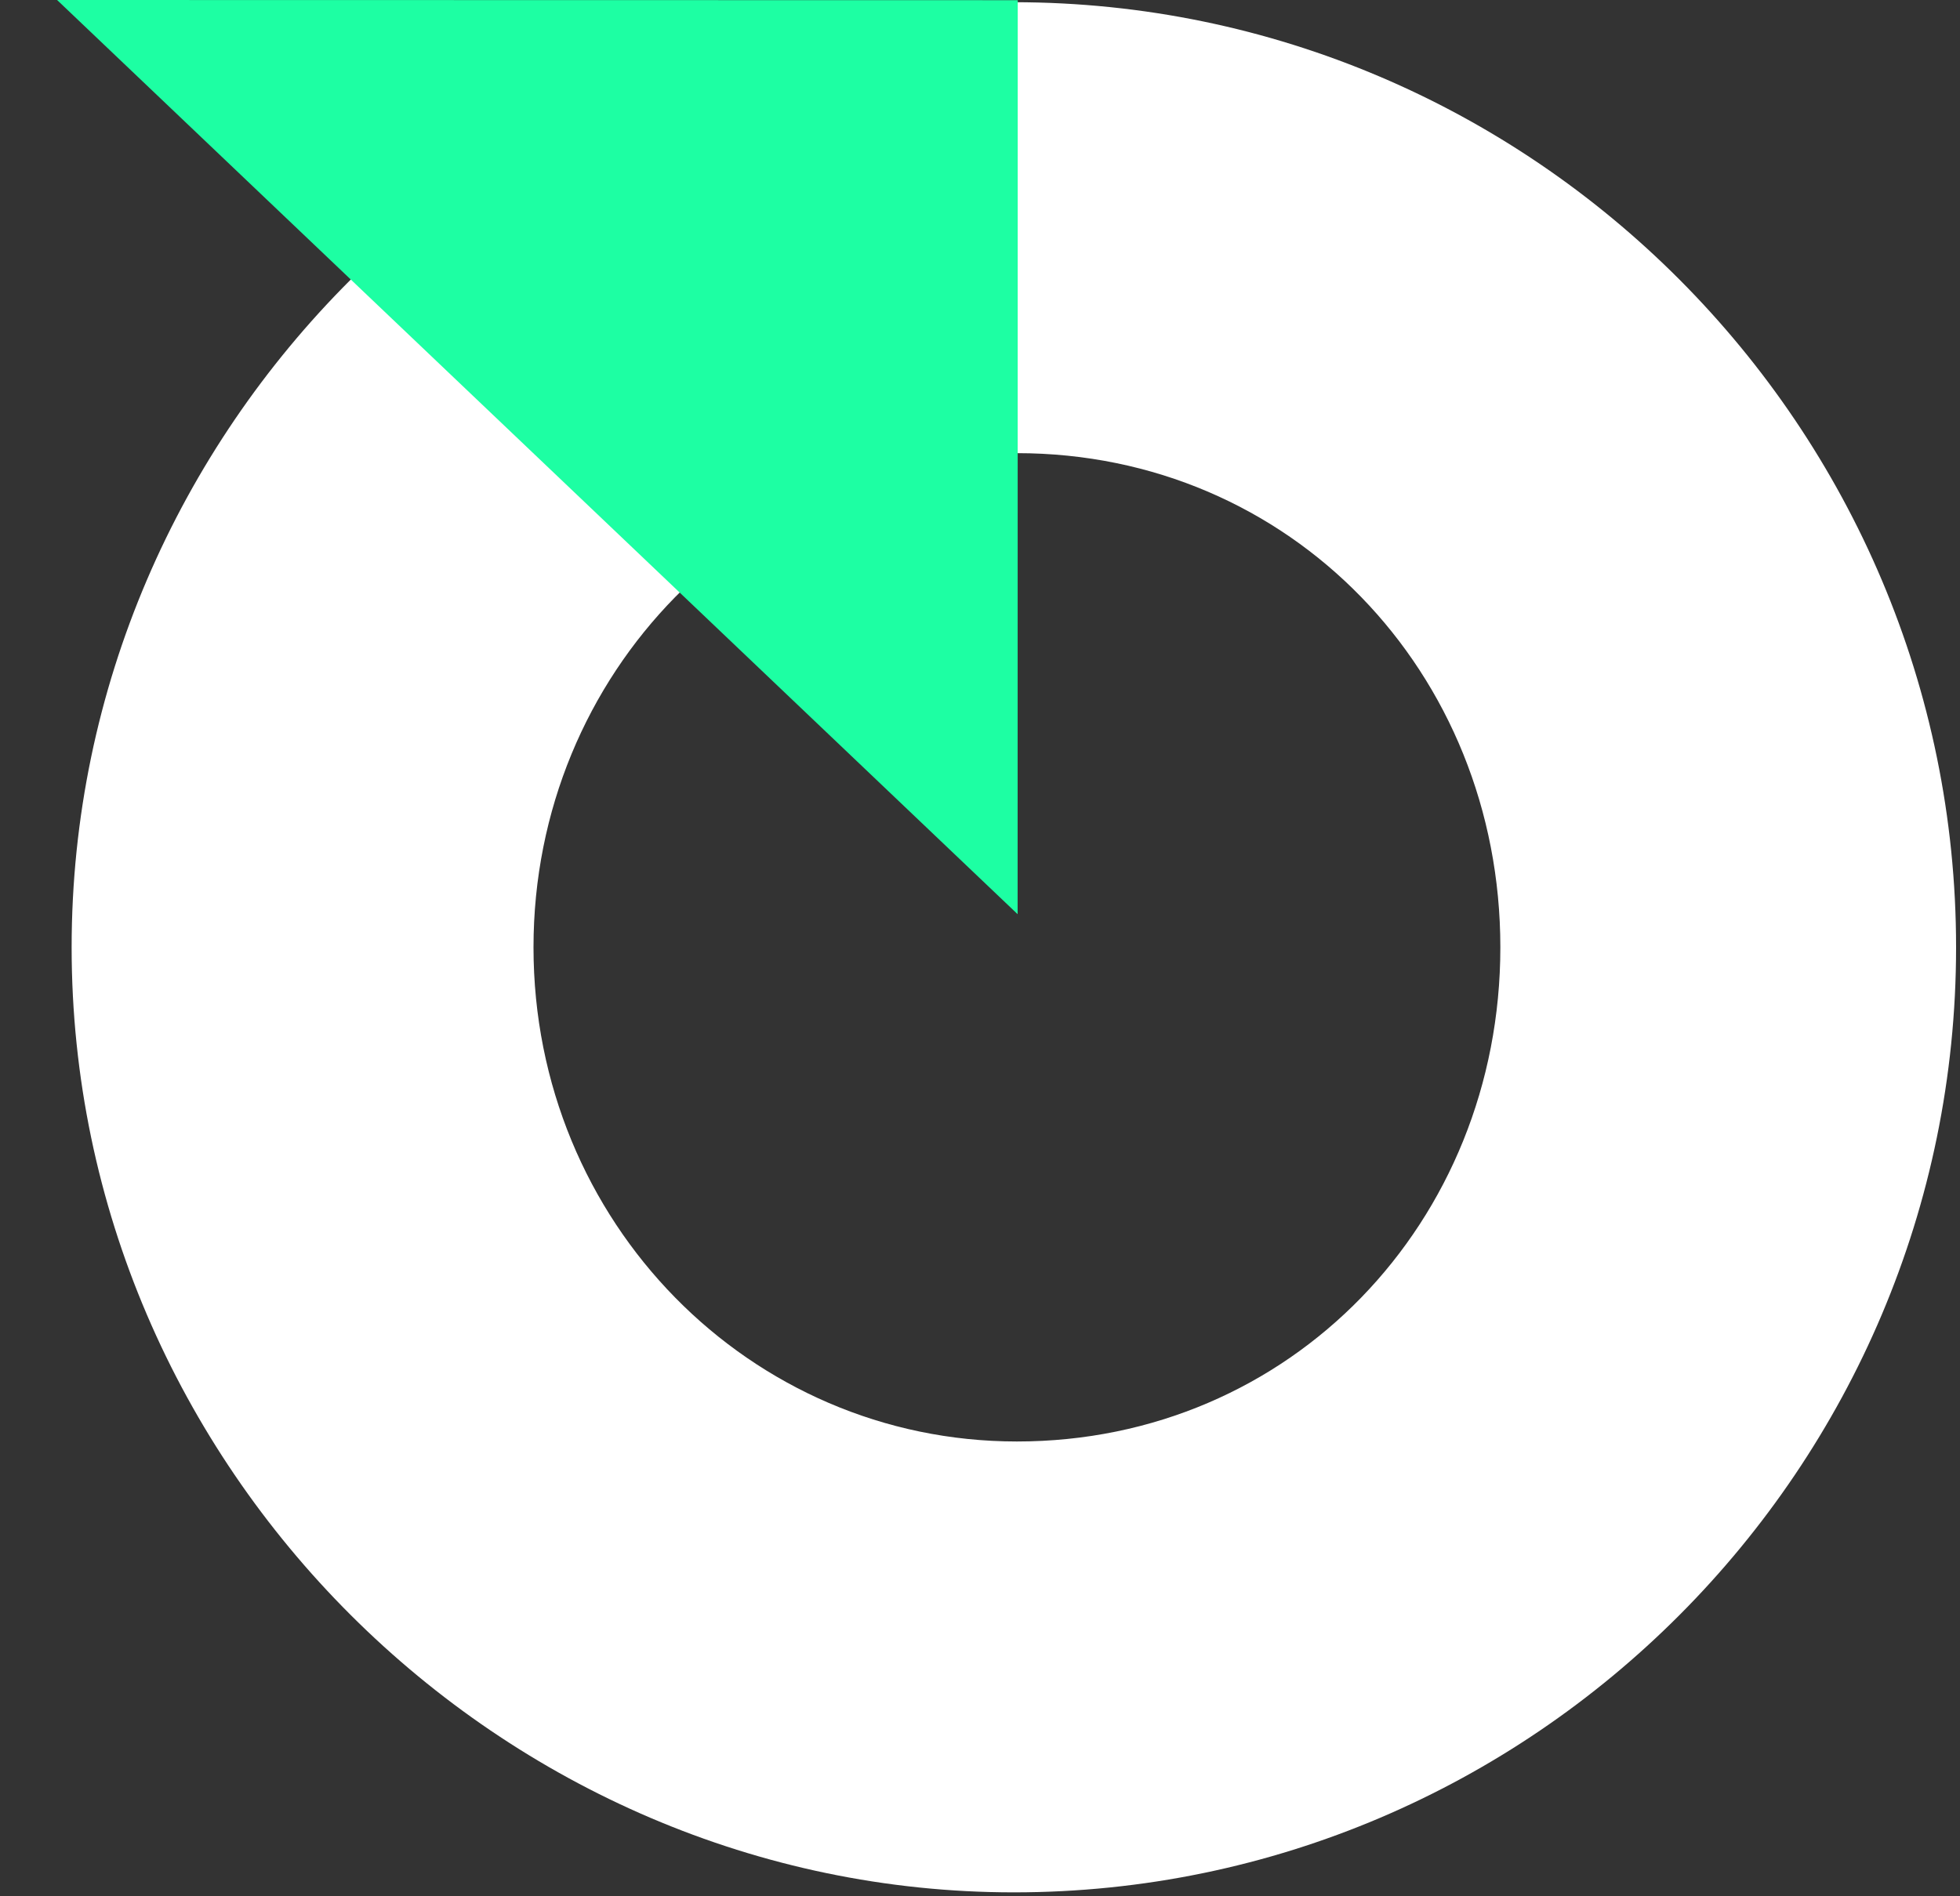
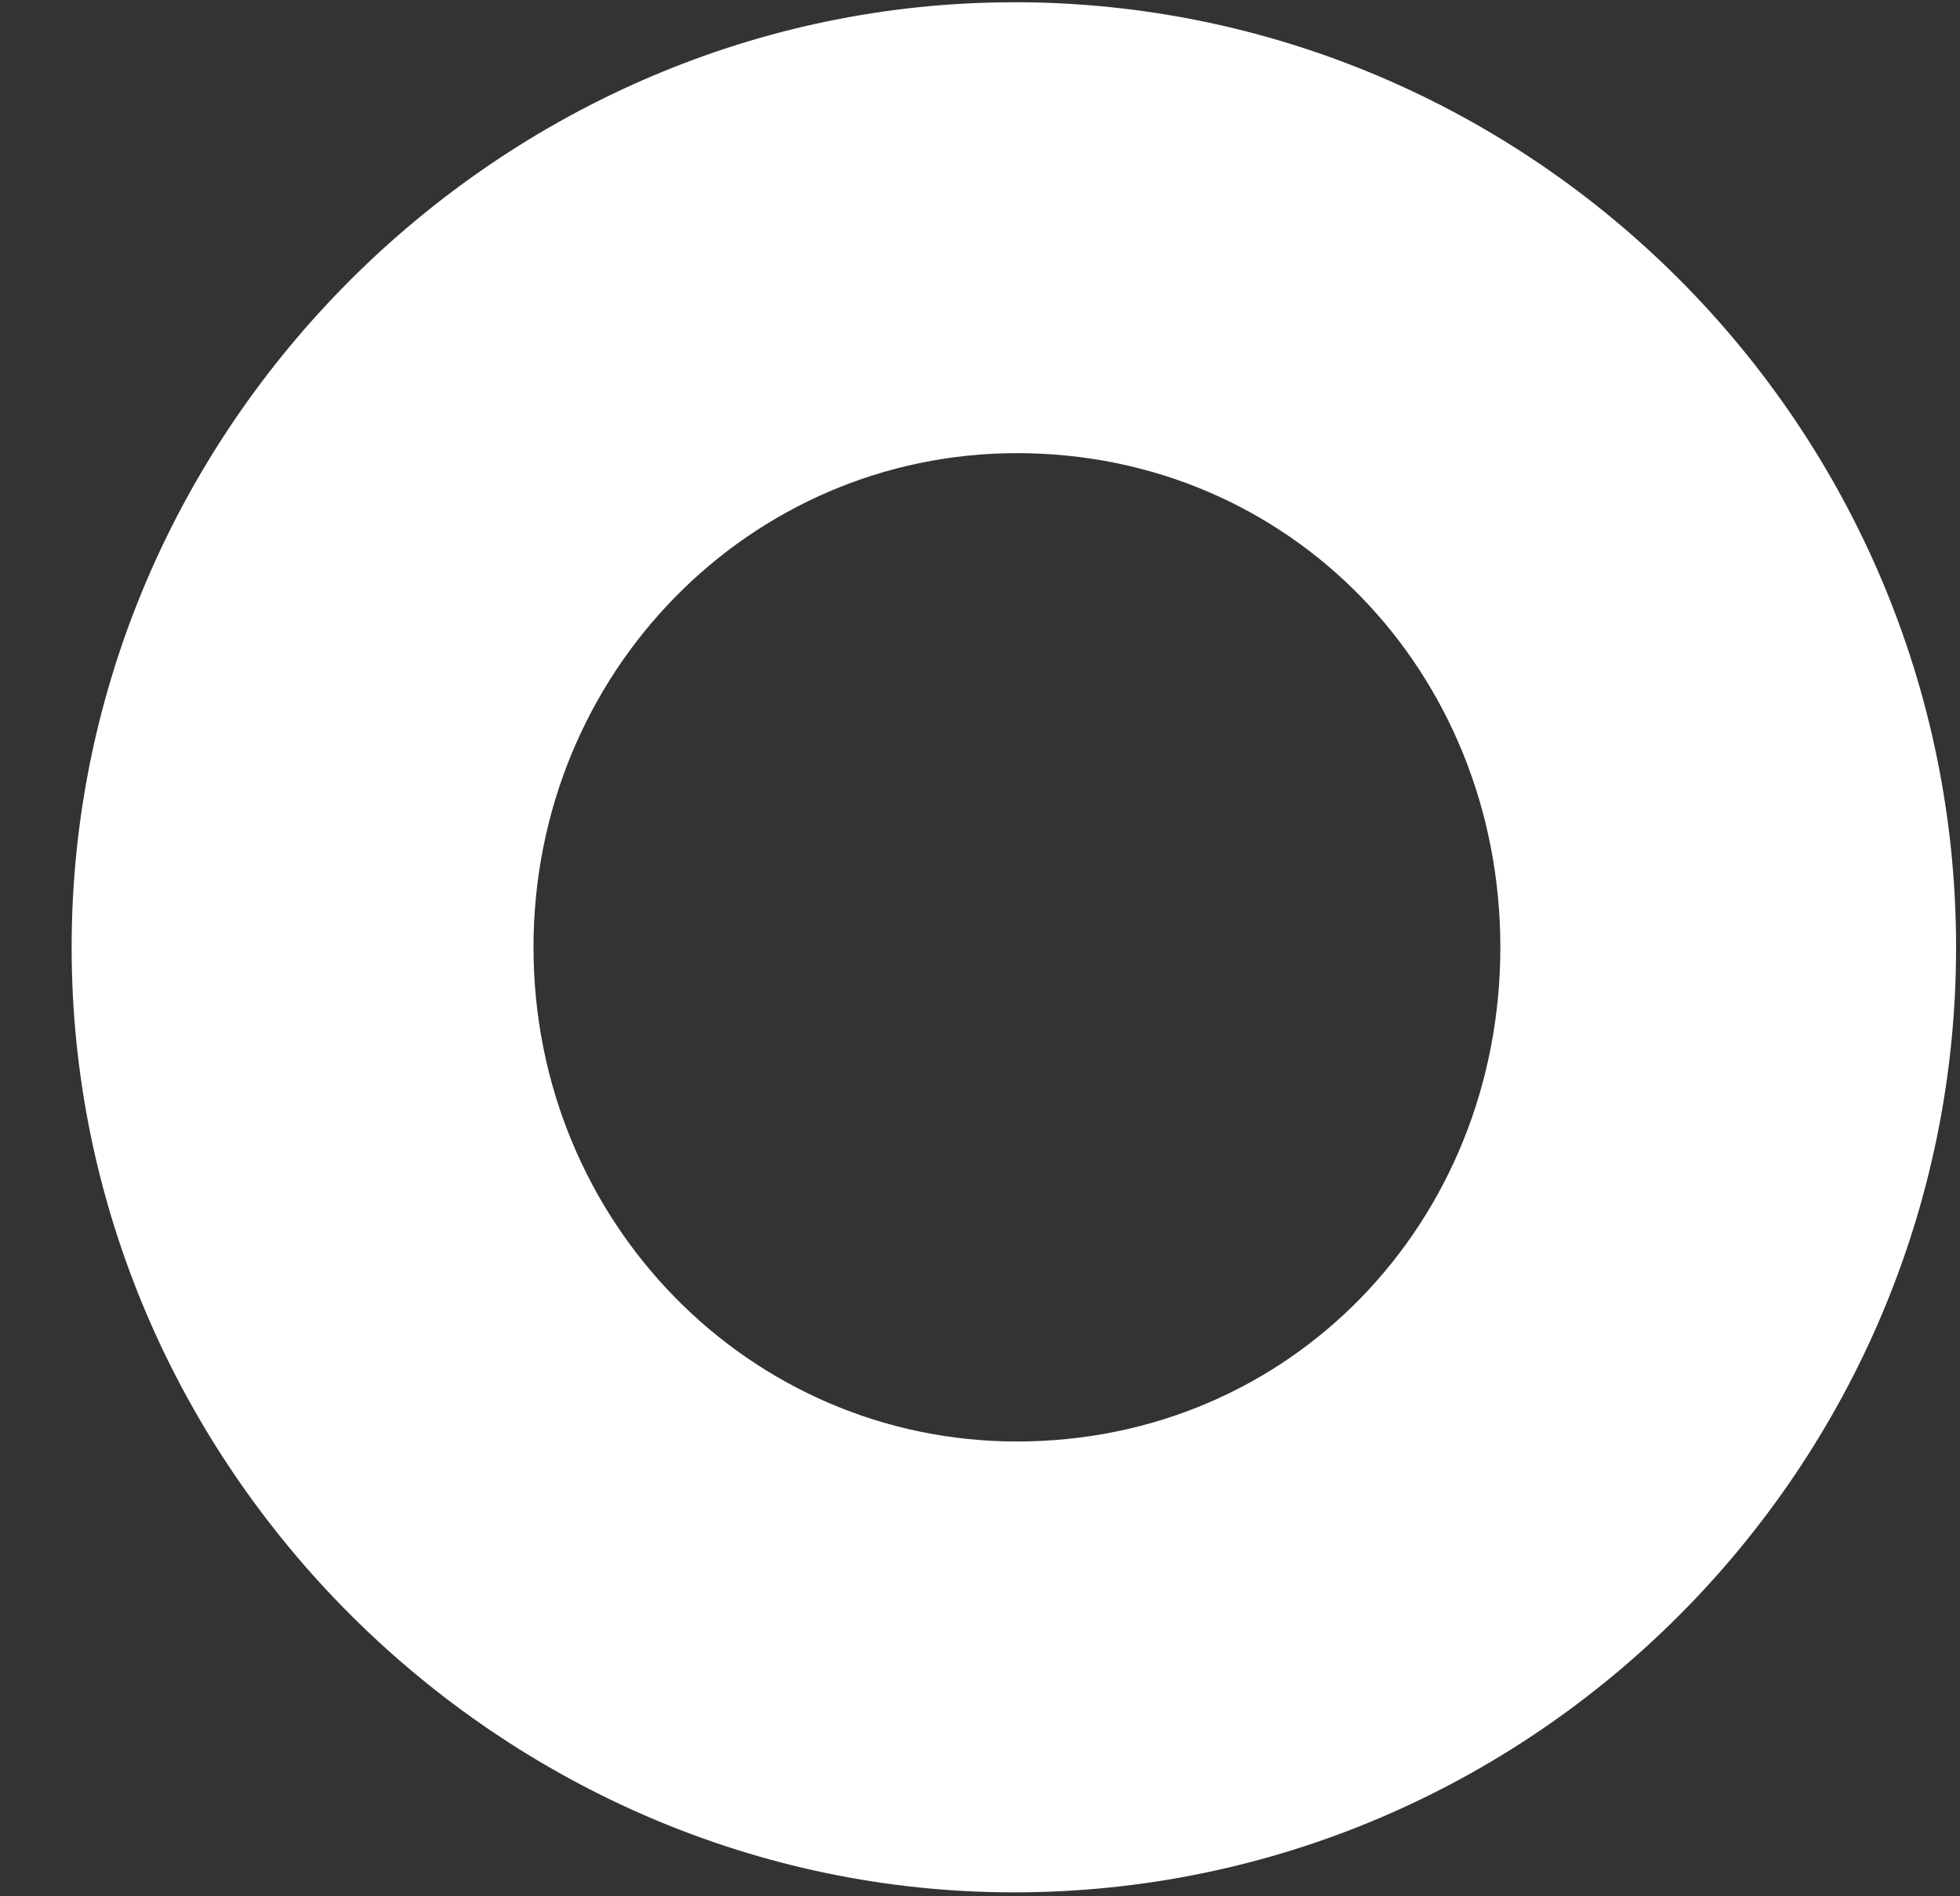
<svg xmlns="http://www.w3.org/2000/svg" height="30" width="31">
  <rect width="100%" height="100%" fill="#333333" stroke="none" />
  <g fill="none" fill-rule="evenodd">
    <path d="M16.084 22.805c4.328 0 7.646-3.467 7.646-7.818s-3.318-7.818-7.646-7.818c-4.22 0-7.646 3.466-7.646 7.818s3.425 7.818 7.646 7.818M16.035.035c8.207 0 14.903 6.72 14.903 14.952 0 8.233-6.696 14.951-14.903 14.951-8.1 0-14.902-6.718-14.902-14.951S7.935.036 16.035.036" fill="#fff" />
-     <path d="M16.097.003l-.002 14.46L.903 0z" fill="#1dffa3" />
  </g>
</svg>